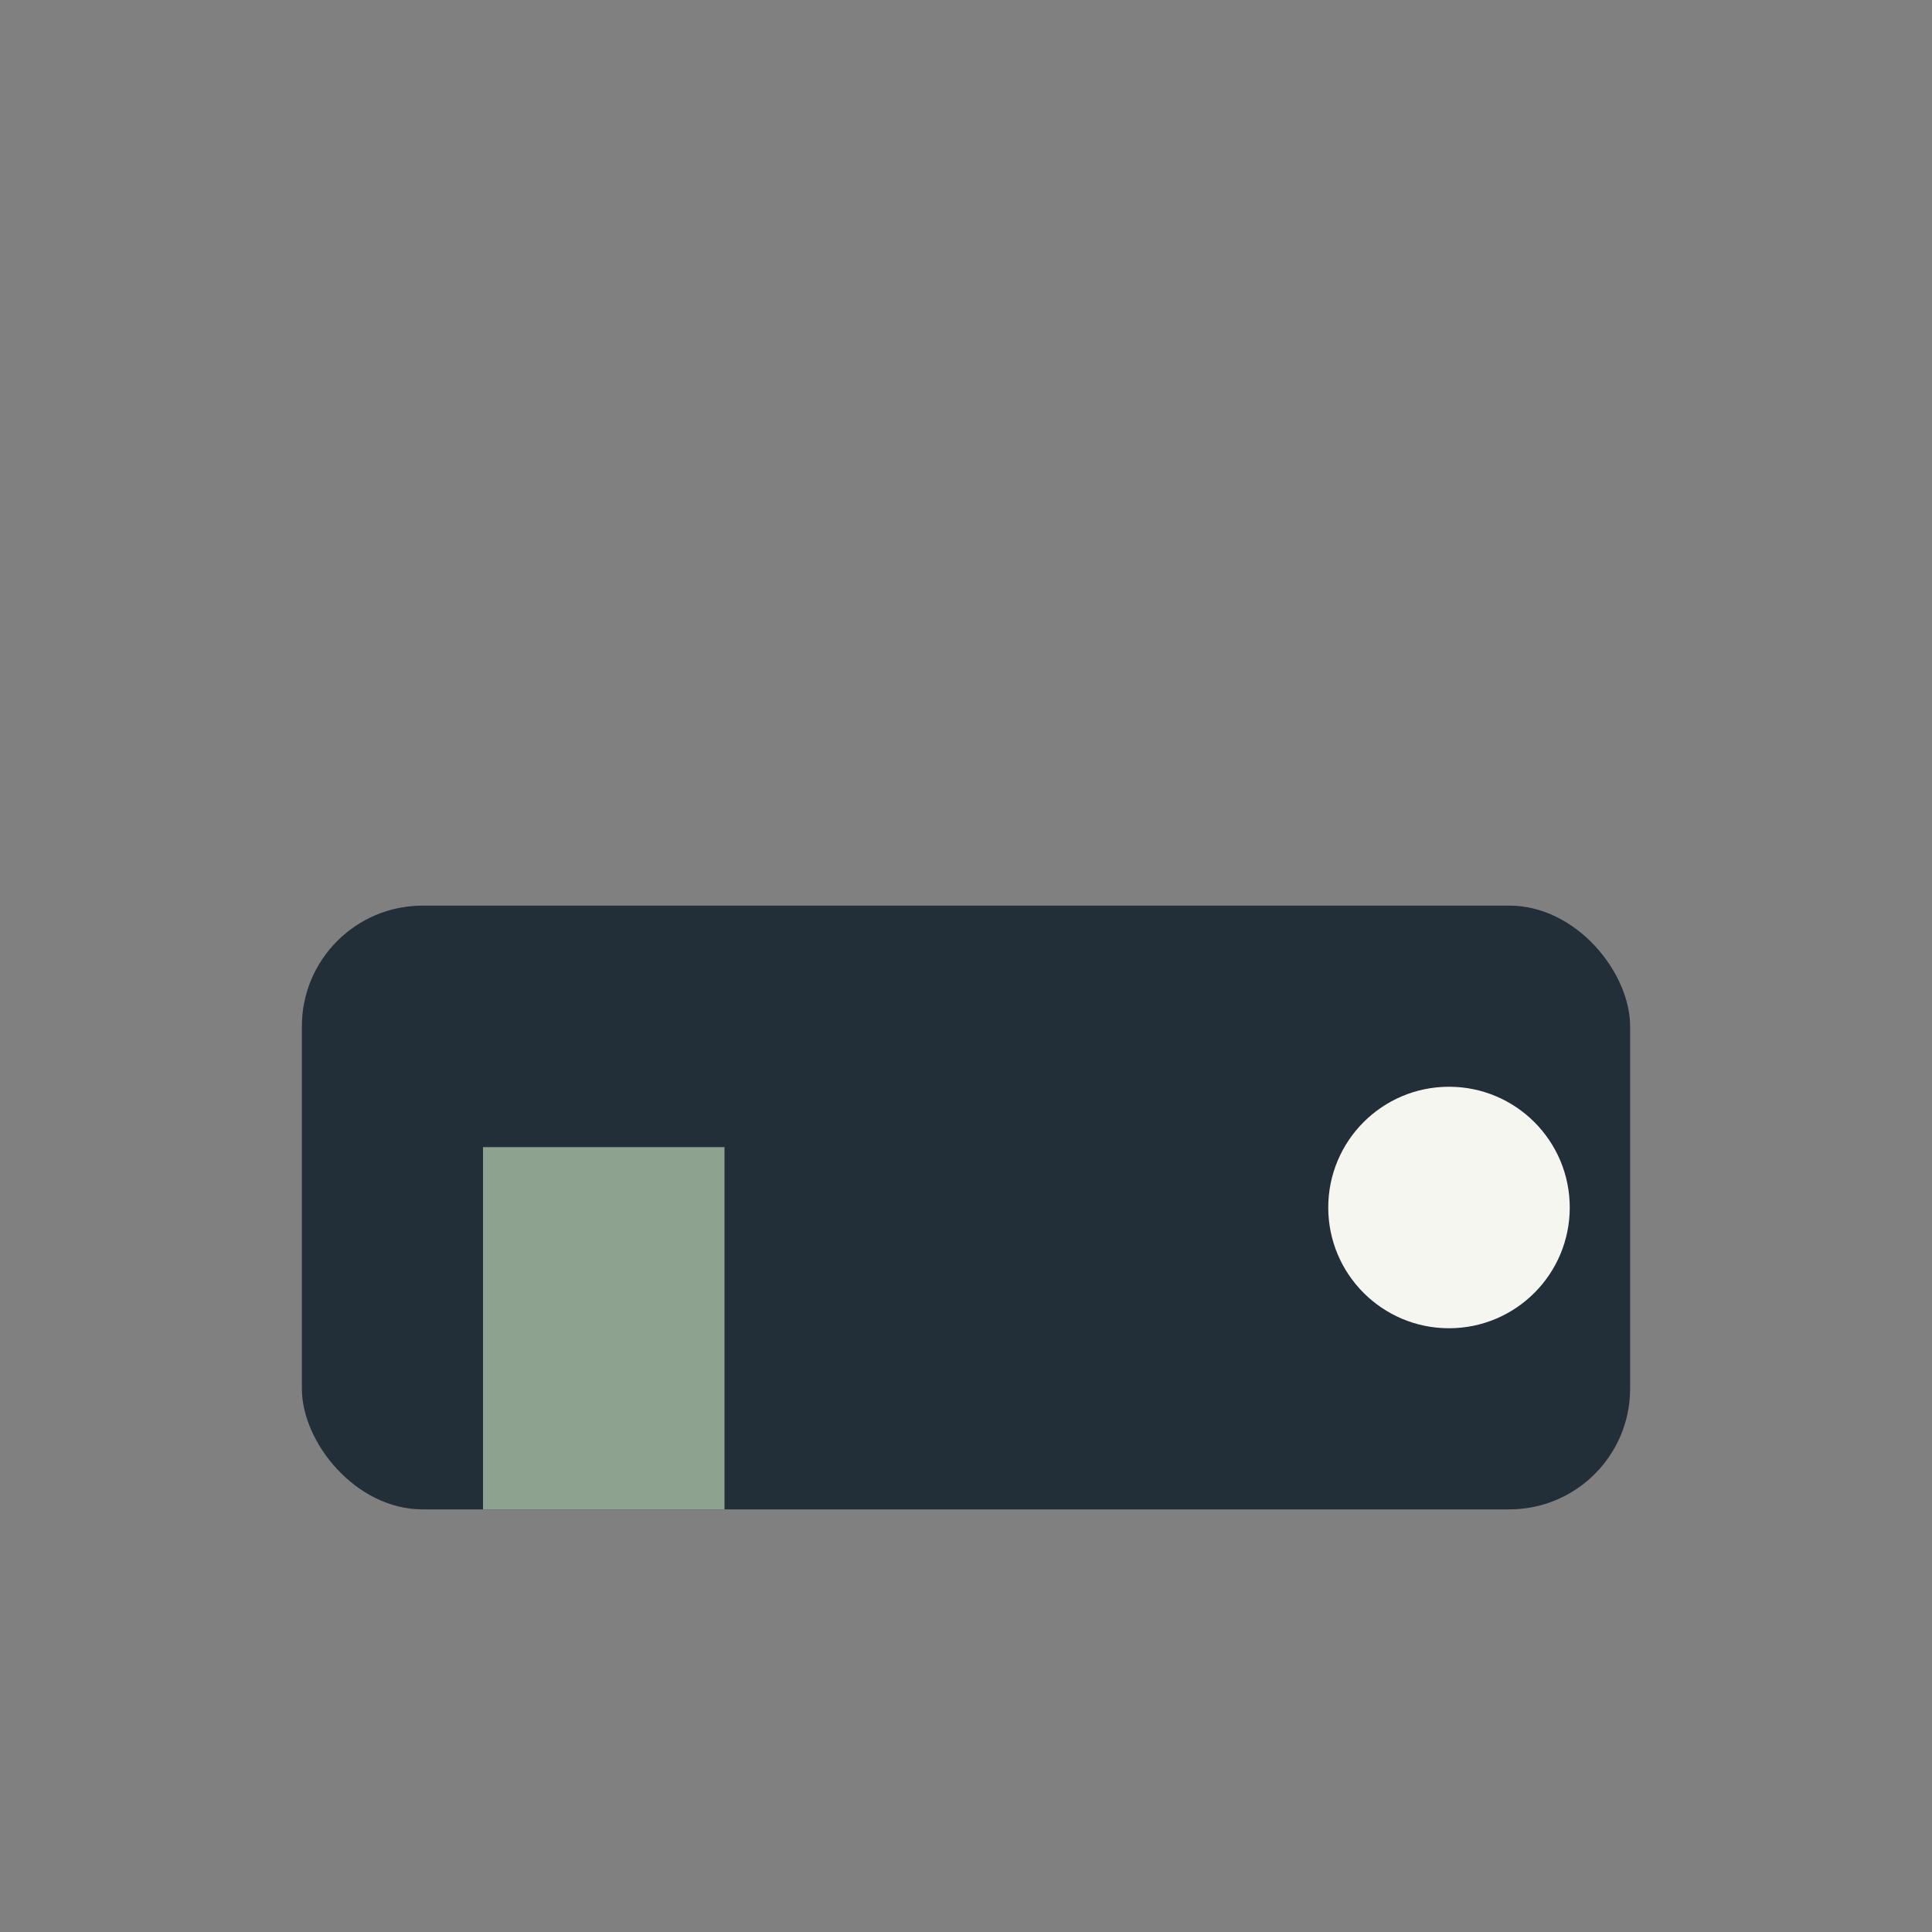
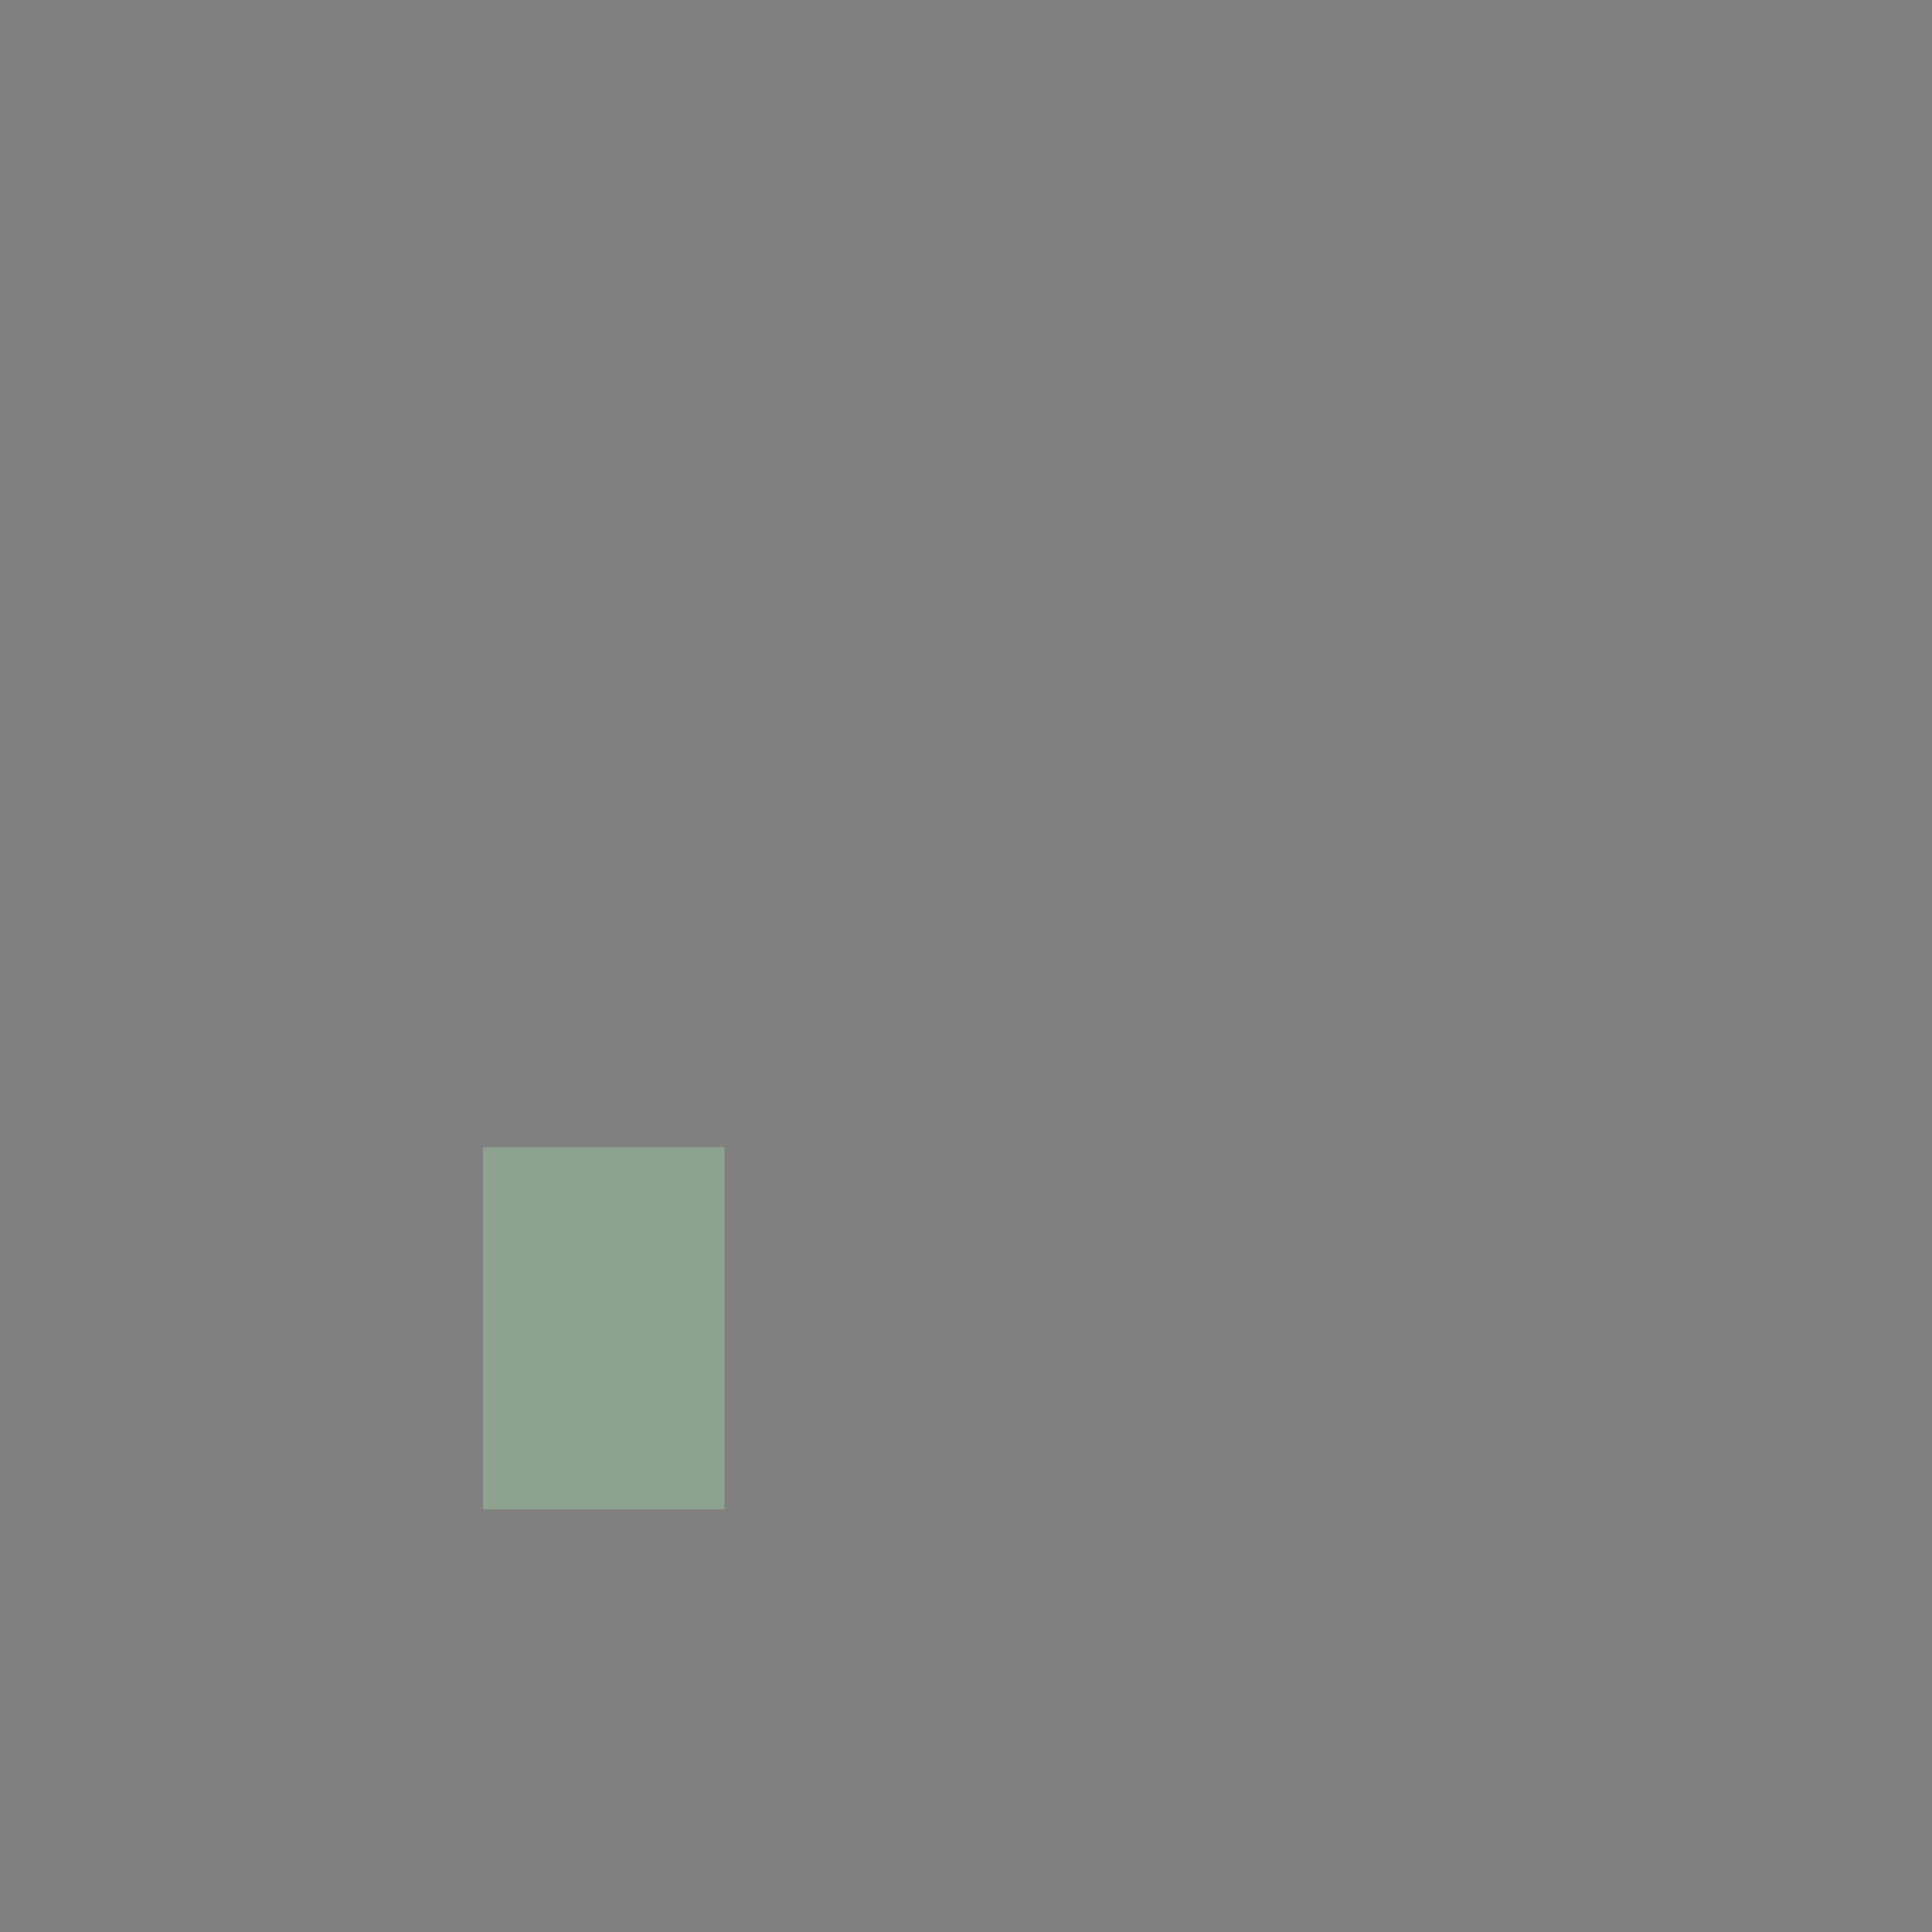
<svg xmlns="http://www.w3.org/2000/svg" width="32" height="32" viewBox="0 0 32 32">
  <rect x="0" y="0" width="32" height="32" fill="#808080" stroke="none" />
-   <rect x="5" y="15" width="22" height="10" rx="2" fill="#222E38" />
  <path d="M8 25v-6h4v6" fill="#8DA28F" />
-   <circle cx="24" cy="20" r="2" fill="#F6F6F1" />
</svg>